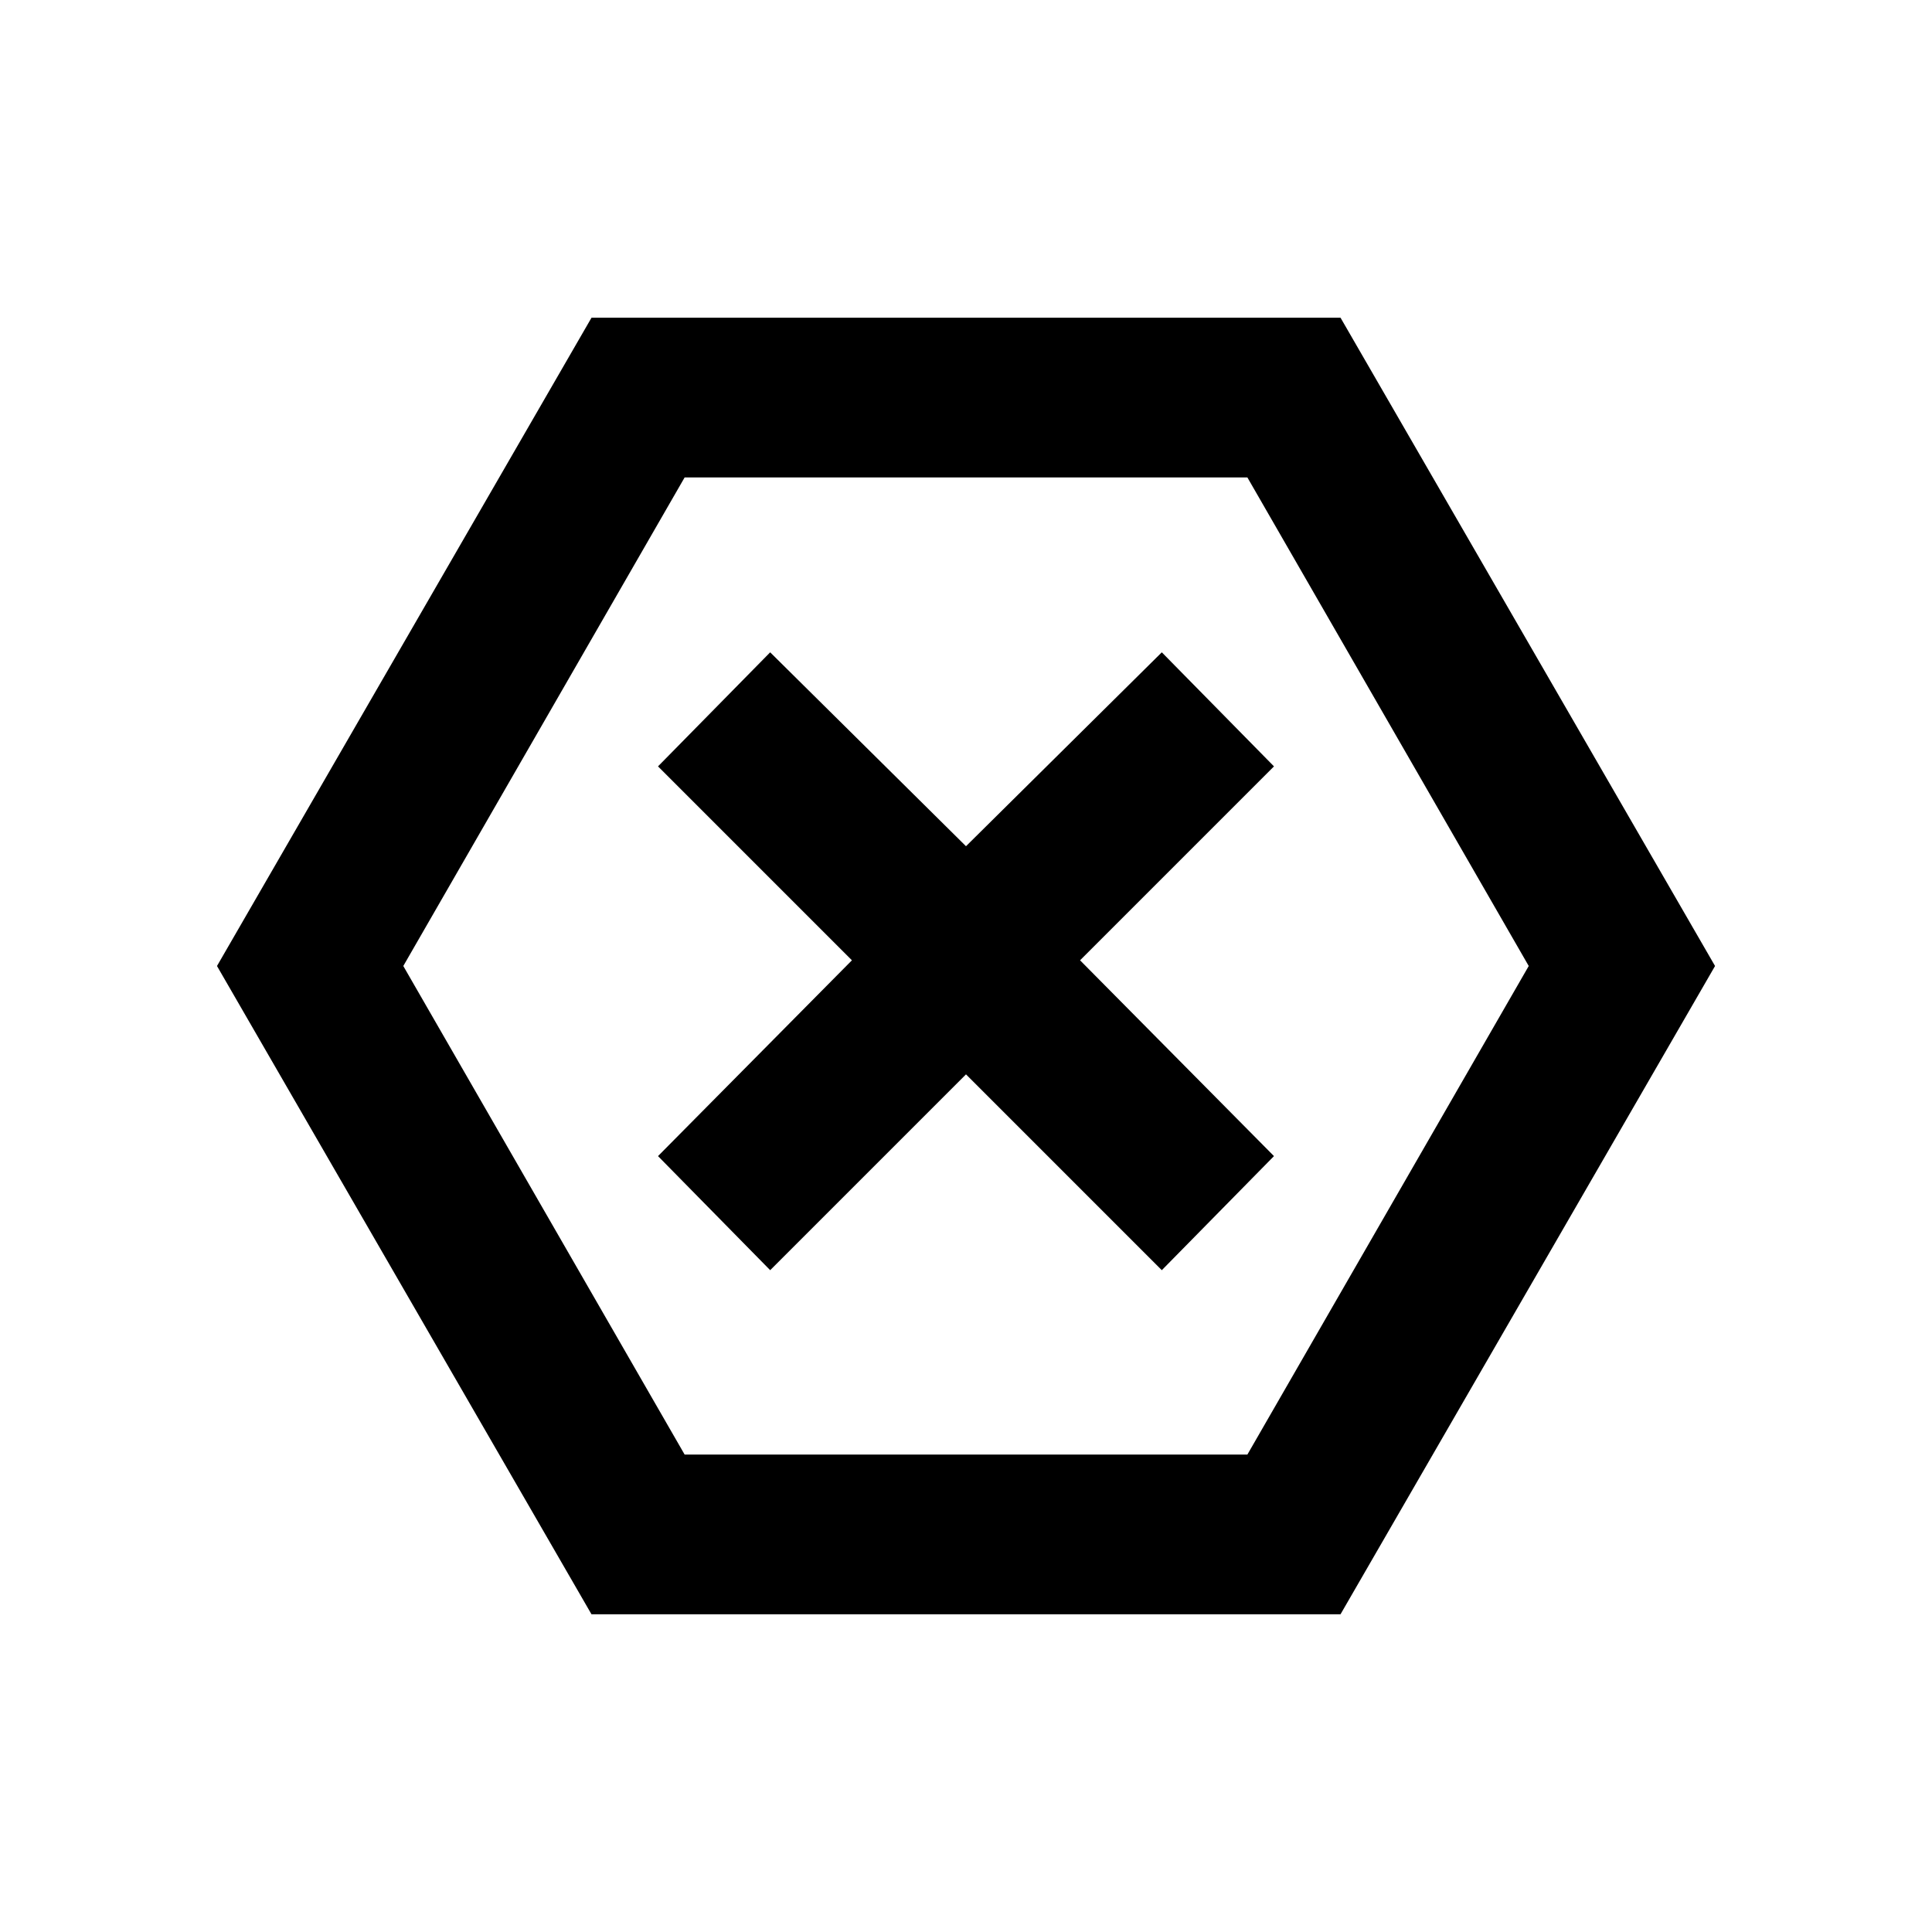
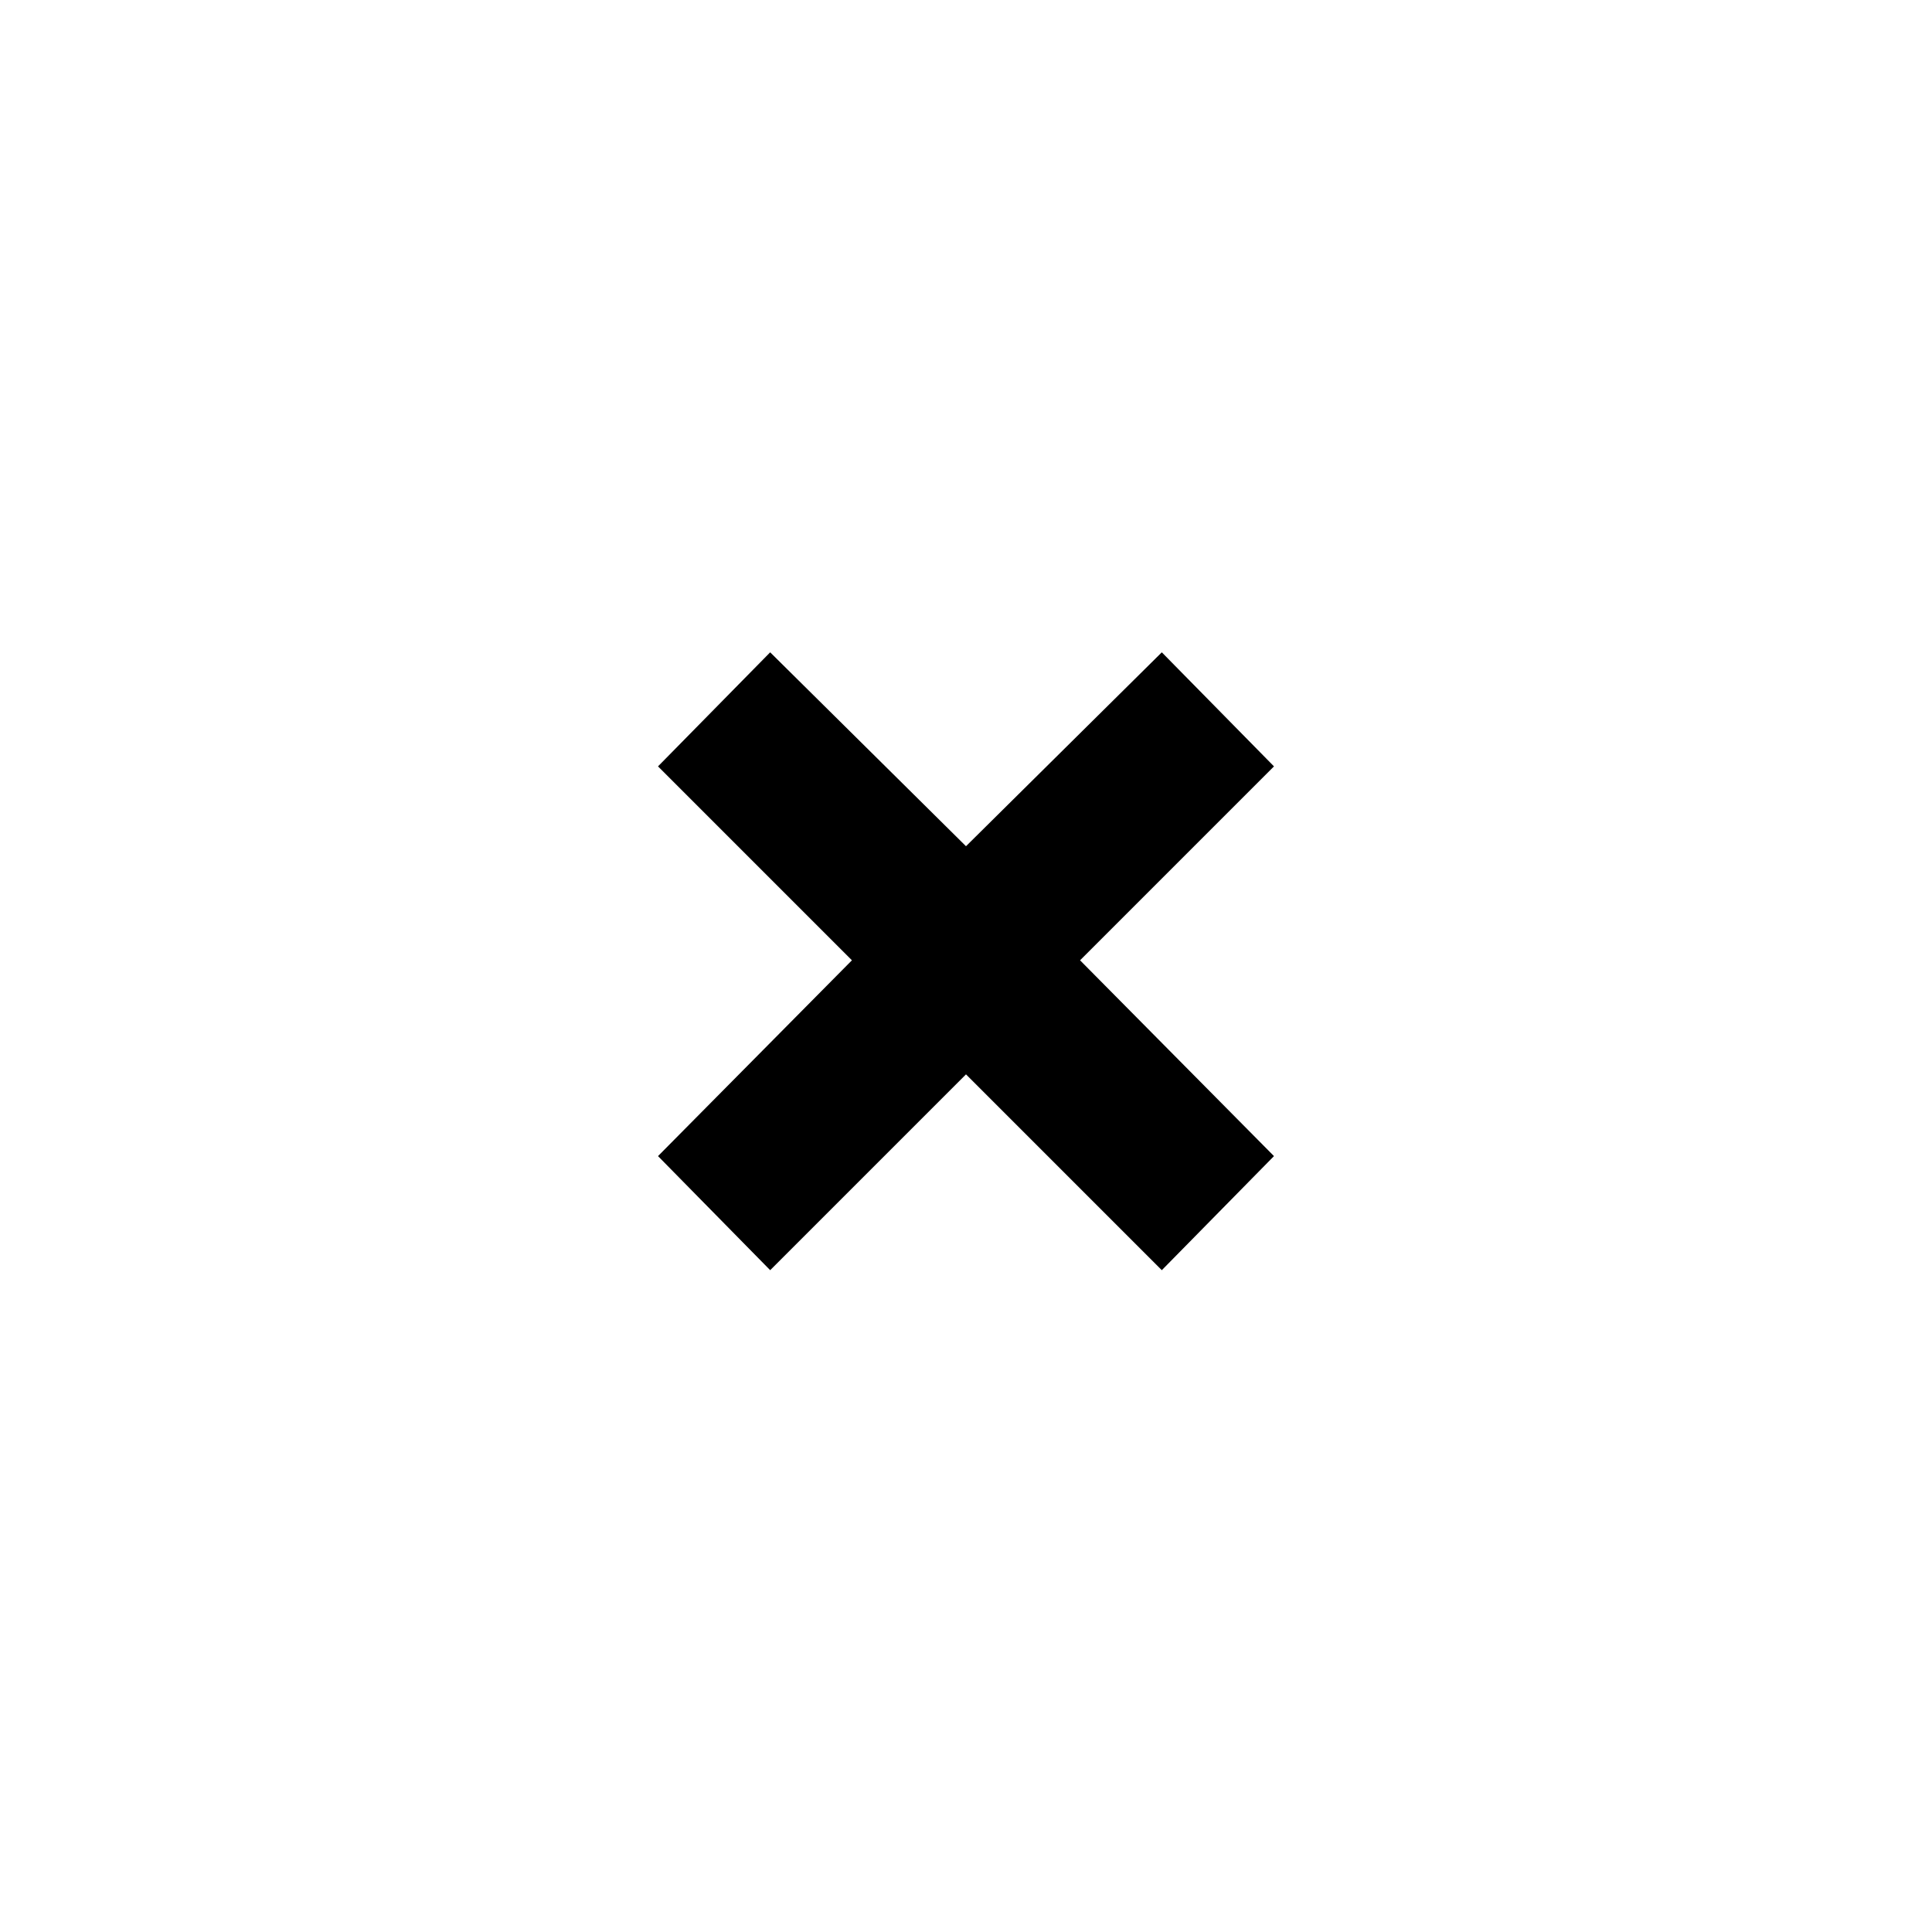
<svg xmlns="http://www.w3.org/2000/svg" fill="#000000" width="800px" height="800px" version="1.1" viewBox="144 144 512 512">
  <g>
-     <path d="m300.75 571.8h198.5l99.254-171.8-99.25-171.8h-198.5l-99.25 171.8zm24.688-301.28h149.13l74.562 129.48-74.562 129.48h-149.13l-74.562-129.48z" />
    <path d="m318.38 450.38 29.723 30.23 51.895-51.895 51.891 51.895 29.727-30.23-51.391-51.891 51.391-51.391-29.727-30.227-51.891 51.387-51.895-51.387-29.723 30.227 51.387 51.391z" />
  </g>
</svg>